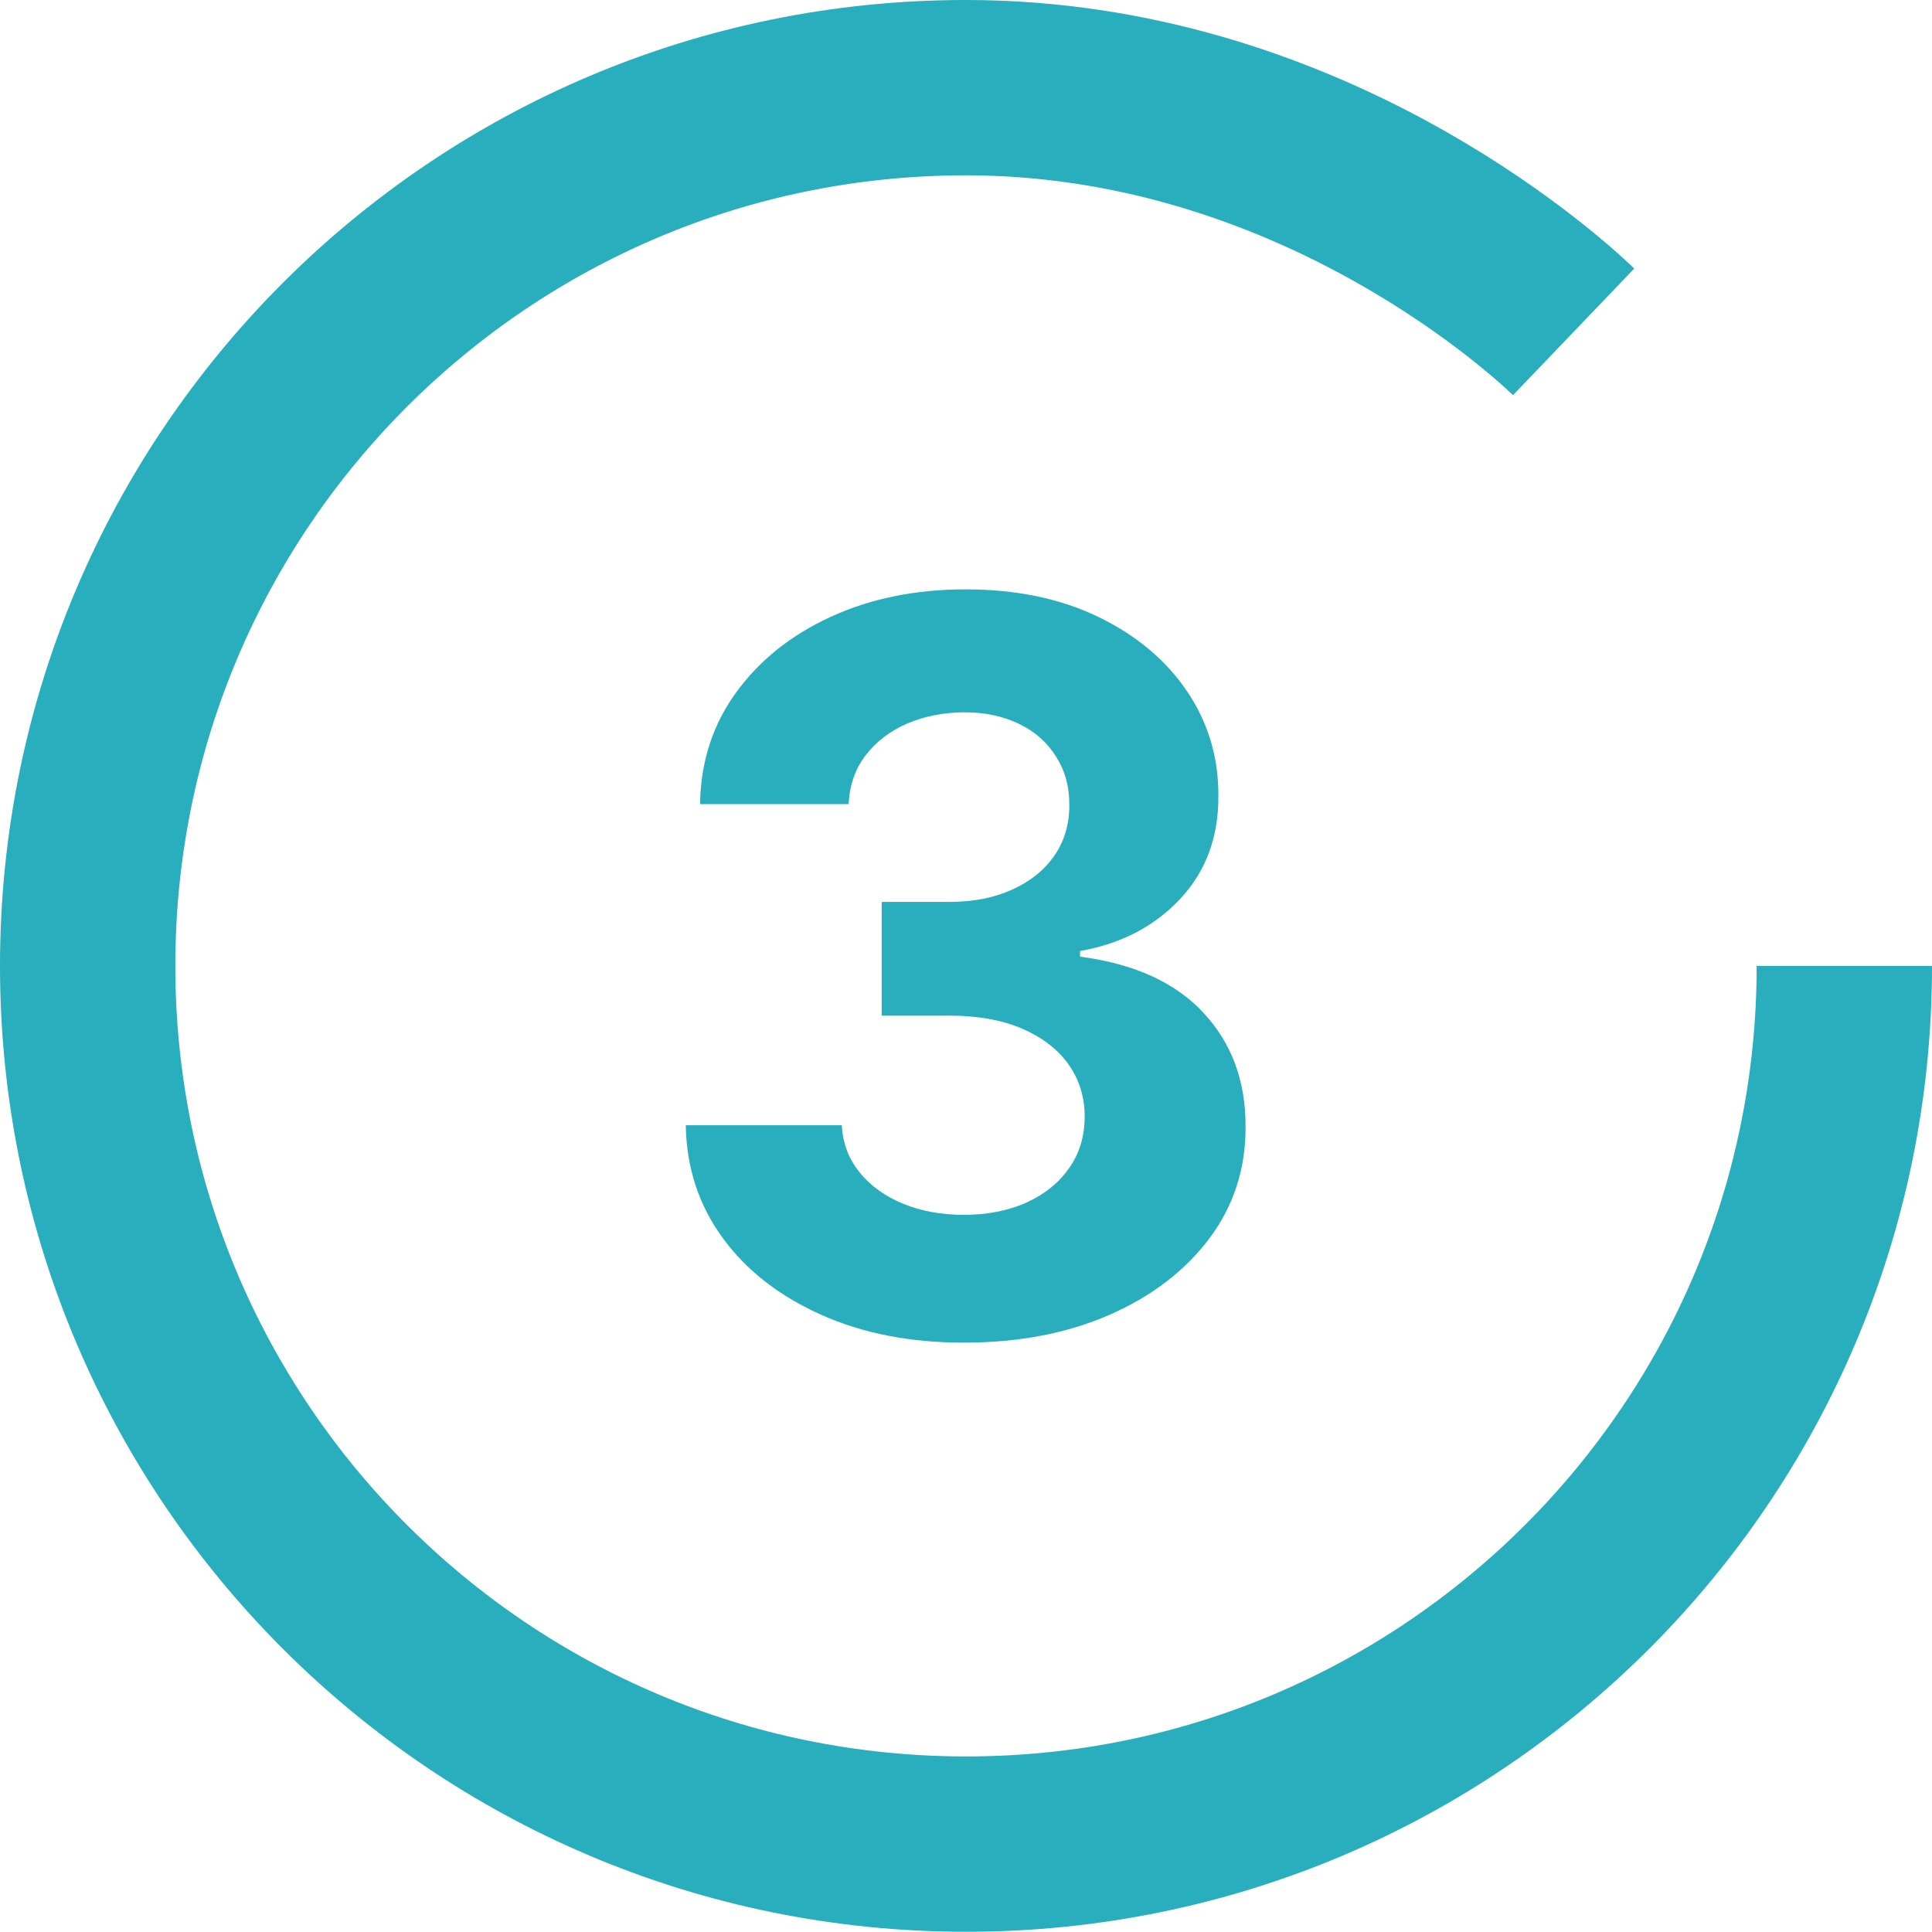
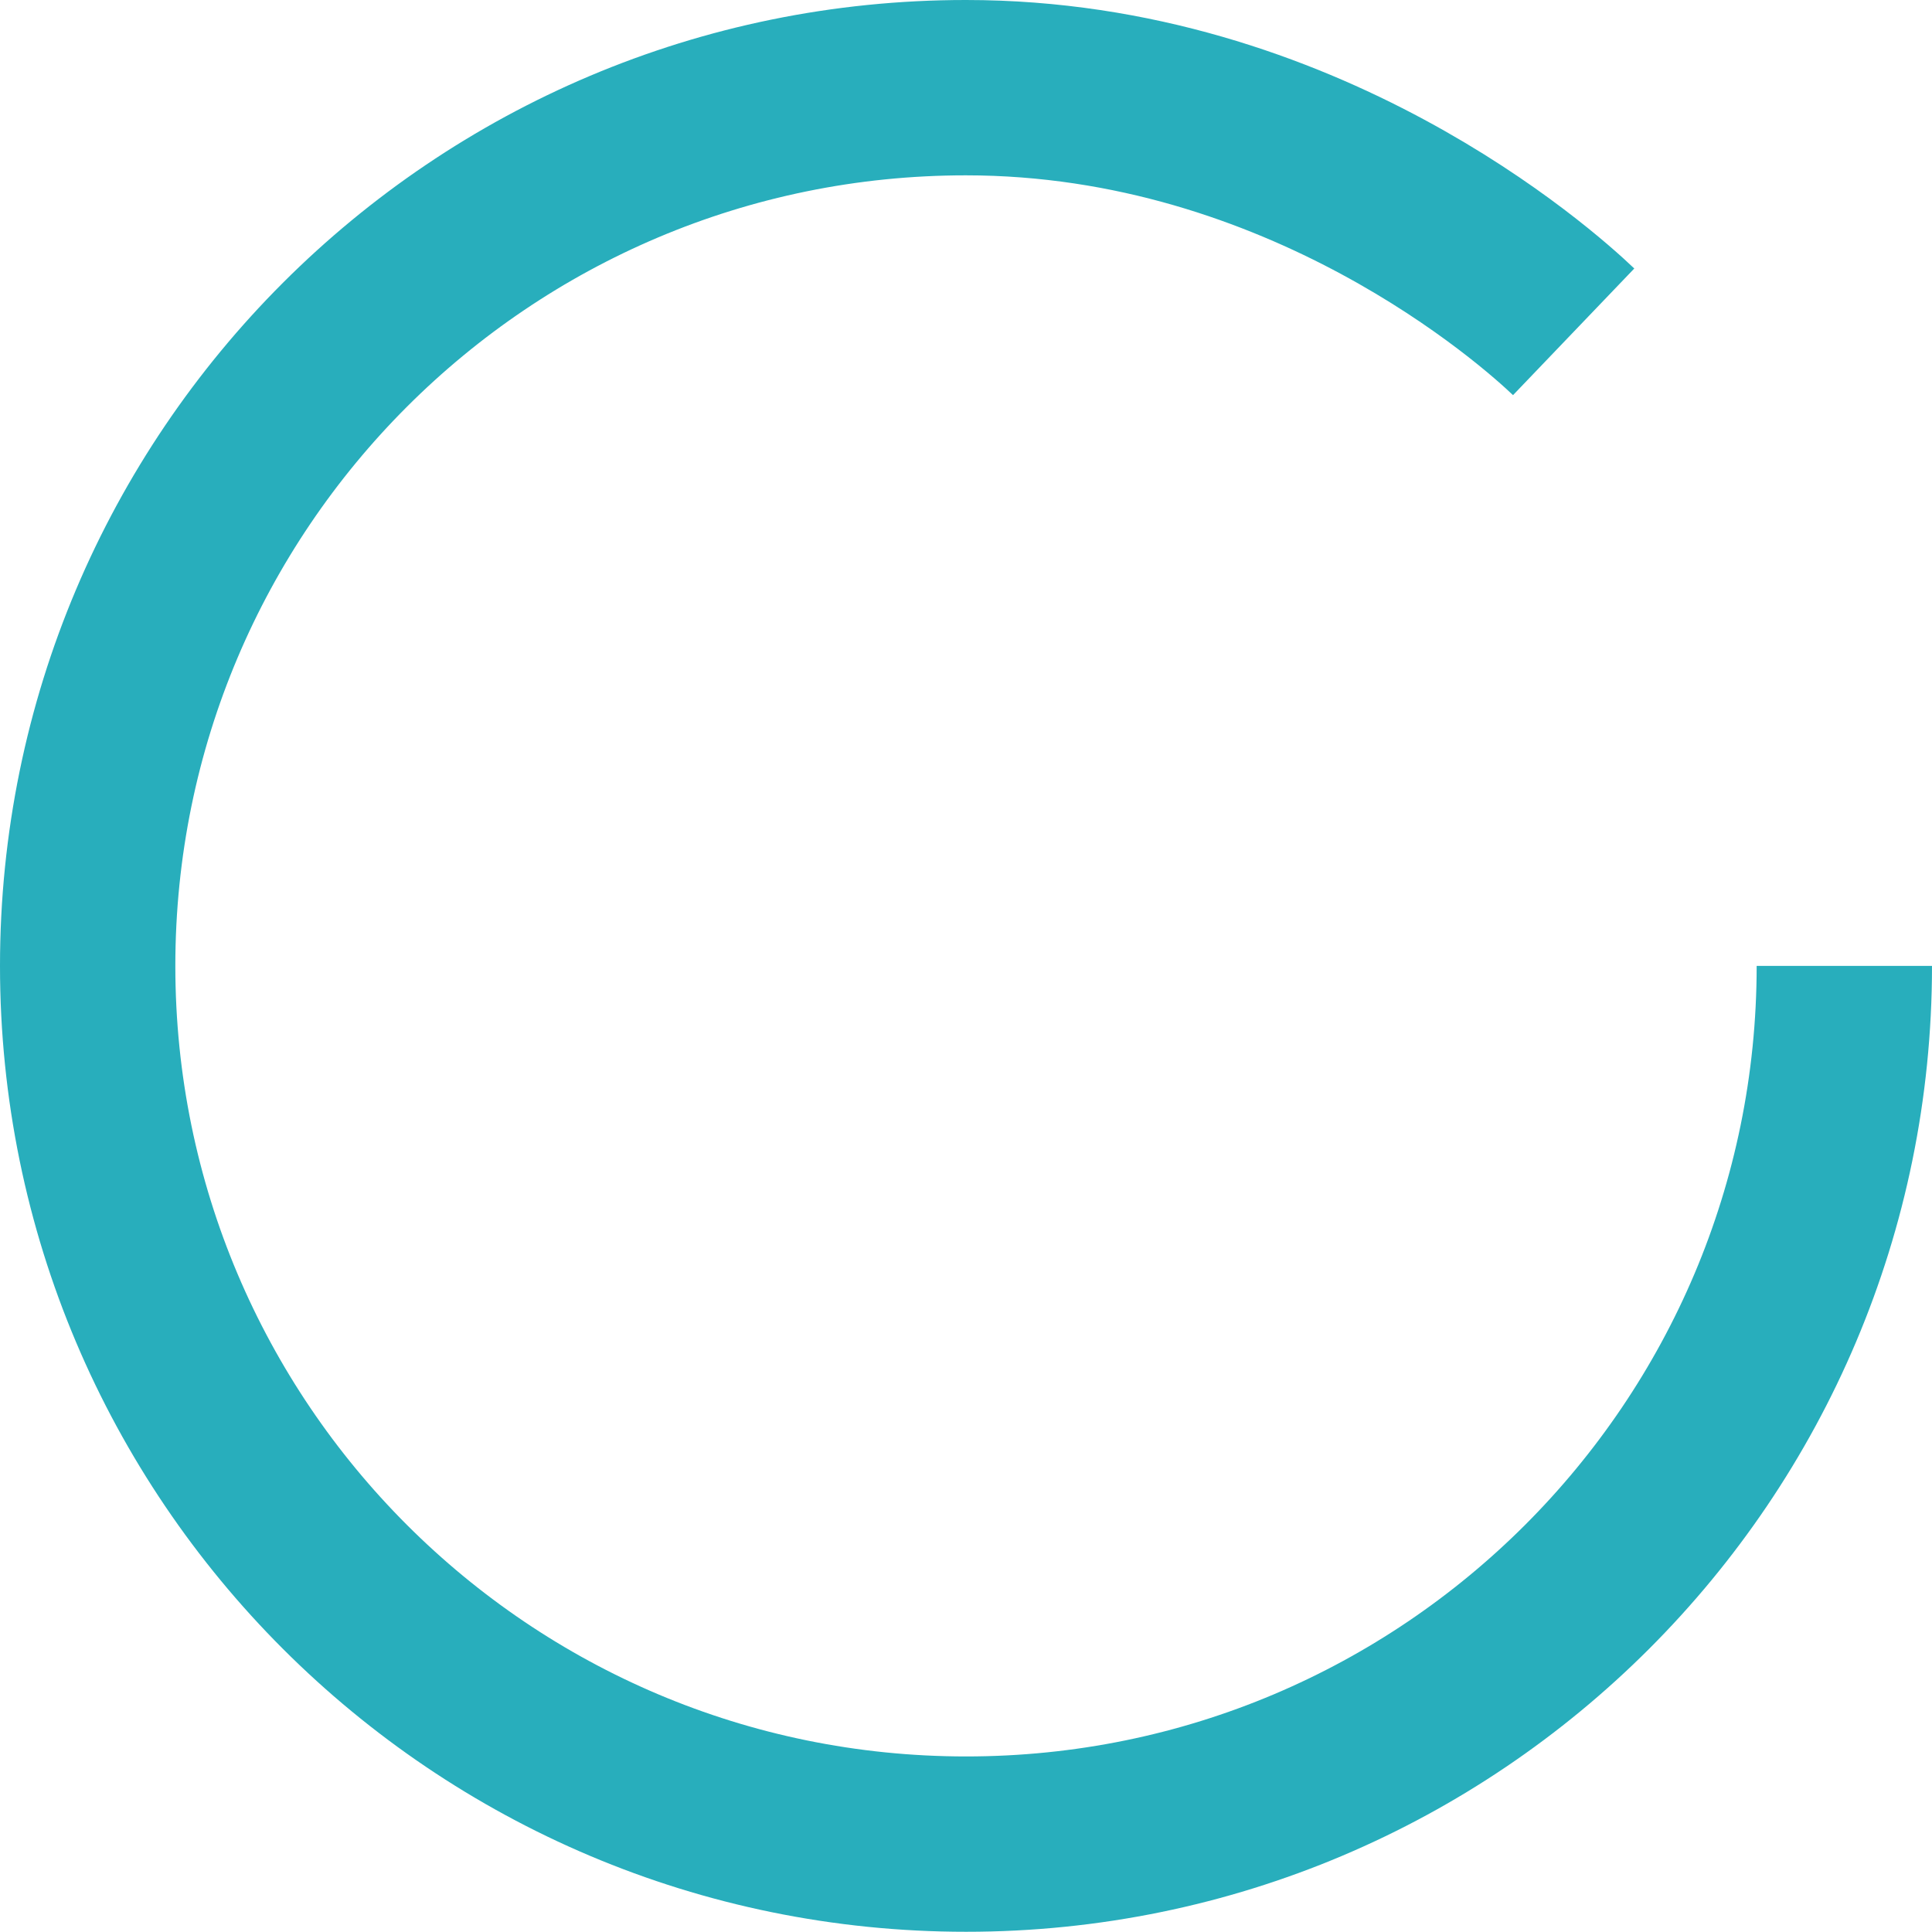
<svg xmlns="http://www.w3.org/2000/svg" id="Layer_1" viewBox="0 0 88.15 88.15">
  <defs>
    <style>
      .cls-1 {
        fill: #28aebc;
      }

      .cls-2 {
        fill: none;
        stroke: #28aebc;
        stroke-miterlimit: 10;
        stroke-width: 8px;
      }
    </style>
  </defs>
  <path class="cls-2" d="M84.15,44.07c0,22.13-17.94,40.07-40.07,40.07S4,66.21,4,44.07,21.94,4,44.07,4c15.37,0,26.08,9.56,27.73,11.14" />
-   <path class="cls-1" d="M43.98,61.26c-2.44,0-4.61-.42-6.51-1.27s-3.4-2.01-4.49-3.5c-1.09-1.49-1.66-3.2-1.69-5.15h7.12c.04.82.31,1.53.81,2.15.5.62,1.16,1.09,1.98,1.43.83.34,1.76.51,2.79.51s2.03-.19,2.86-.57c.83-.38,1.48-.91,1.94-1.58.47-.67.7-1.45.7-2.34s-.25-1.69-.74-2.38-1.2-1.23-2.12-1.63c-.92-.39-2.01-.59-3.28-.59h-3.12v-5.19h3.12c1.07,0,2.01-.19,2.83-.56.82-.37,1.46-.88,1.92-1.54.46-.66.69-1.43.69-2.31s-.2-1.58-.6-2.21c-.4-.64-.95-1.14-1.67-1.49s-1.54-.54-2.49-.54-1.83.17-2.63.51c-.79.34-1.43.83-1.91,1.46-.48.63-.73,1.37-.77,2.22h-6.78c.03-1.93.58-3.63,1.65-5.1,1.07-1.47,2.51-2.62,4.32-3.45,1.81-.83,3.86-1.25,6.15-1.25s4.33.42,6.06,1.26c1.73.84,3.08,1.97,4.04,3.39.96,1.42,1.44,3.01,1.43,4.78.01,1.87-.57,3.44-1.74,4.69-1.17,1.25-2.69,2.05-4.57,2.38v.26c2.46.32,4.34,1.17,5.63,2.56,1.29,1.39,1.93,3.12,1.92,5.2.01,1.91-.54,3.6-1.64,5.08-1.11,1.48-2.63,2.65-4.57,3.5-1.94.85-4.16,1.27-6.66,1.27Z" />
</svg>